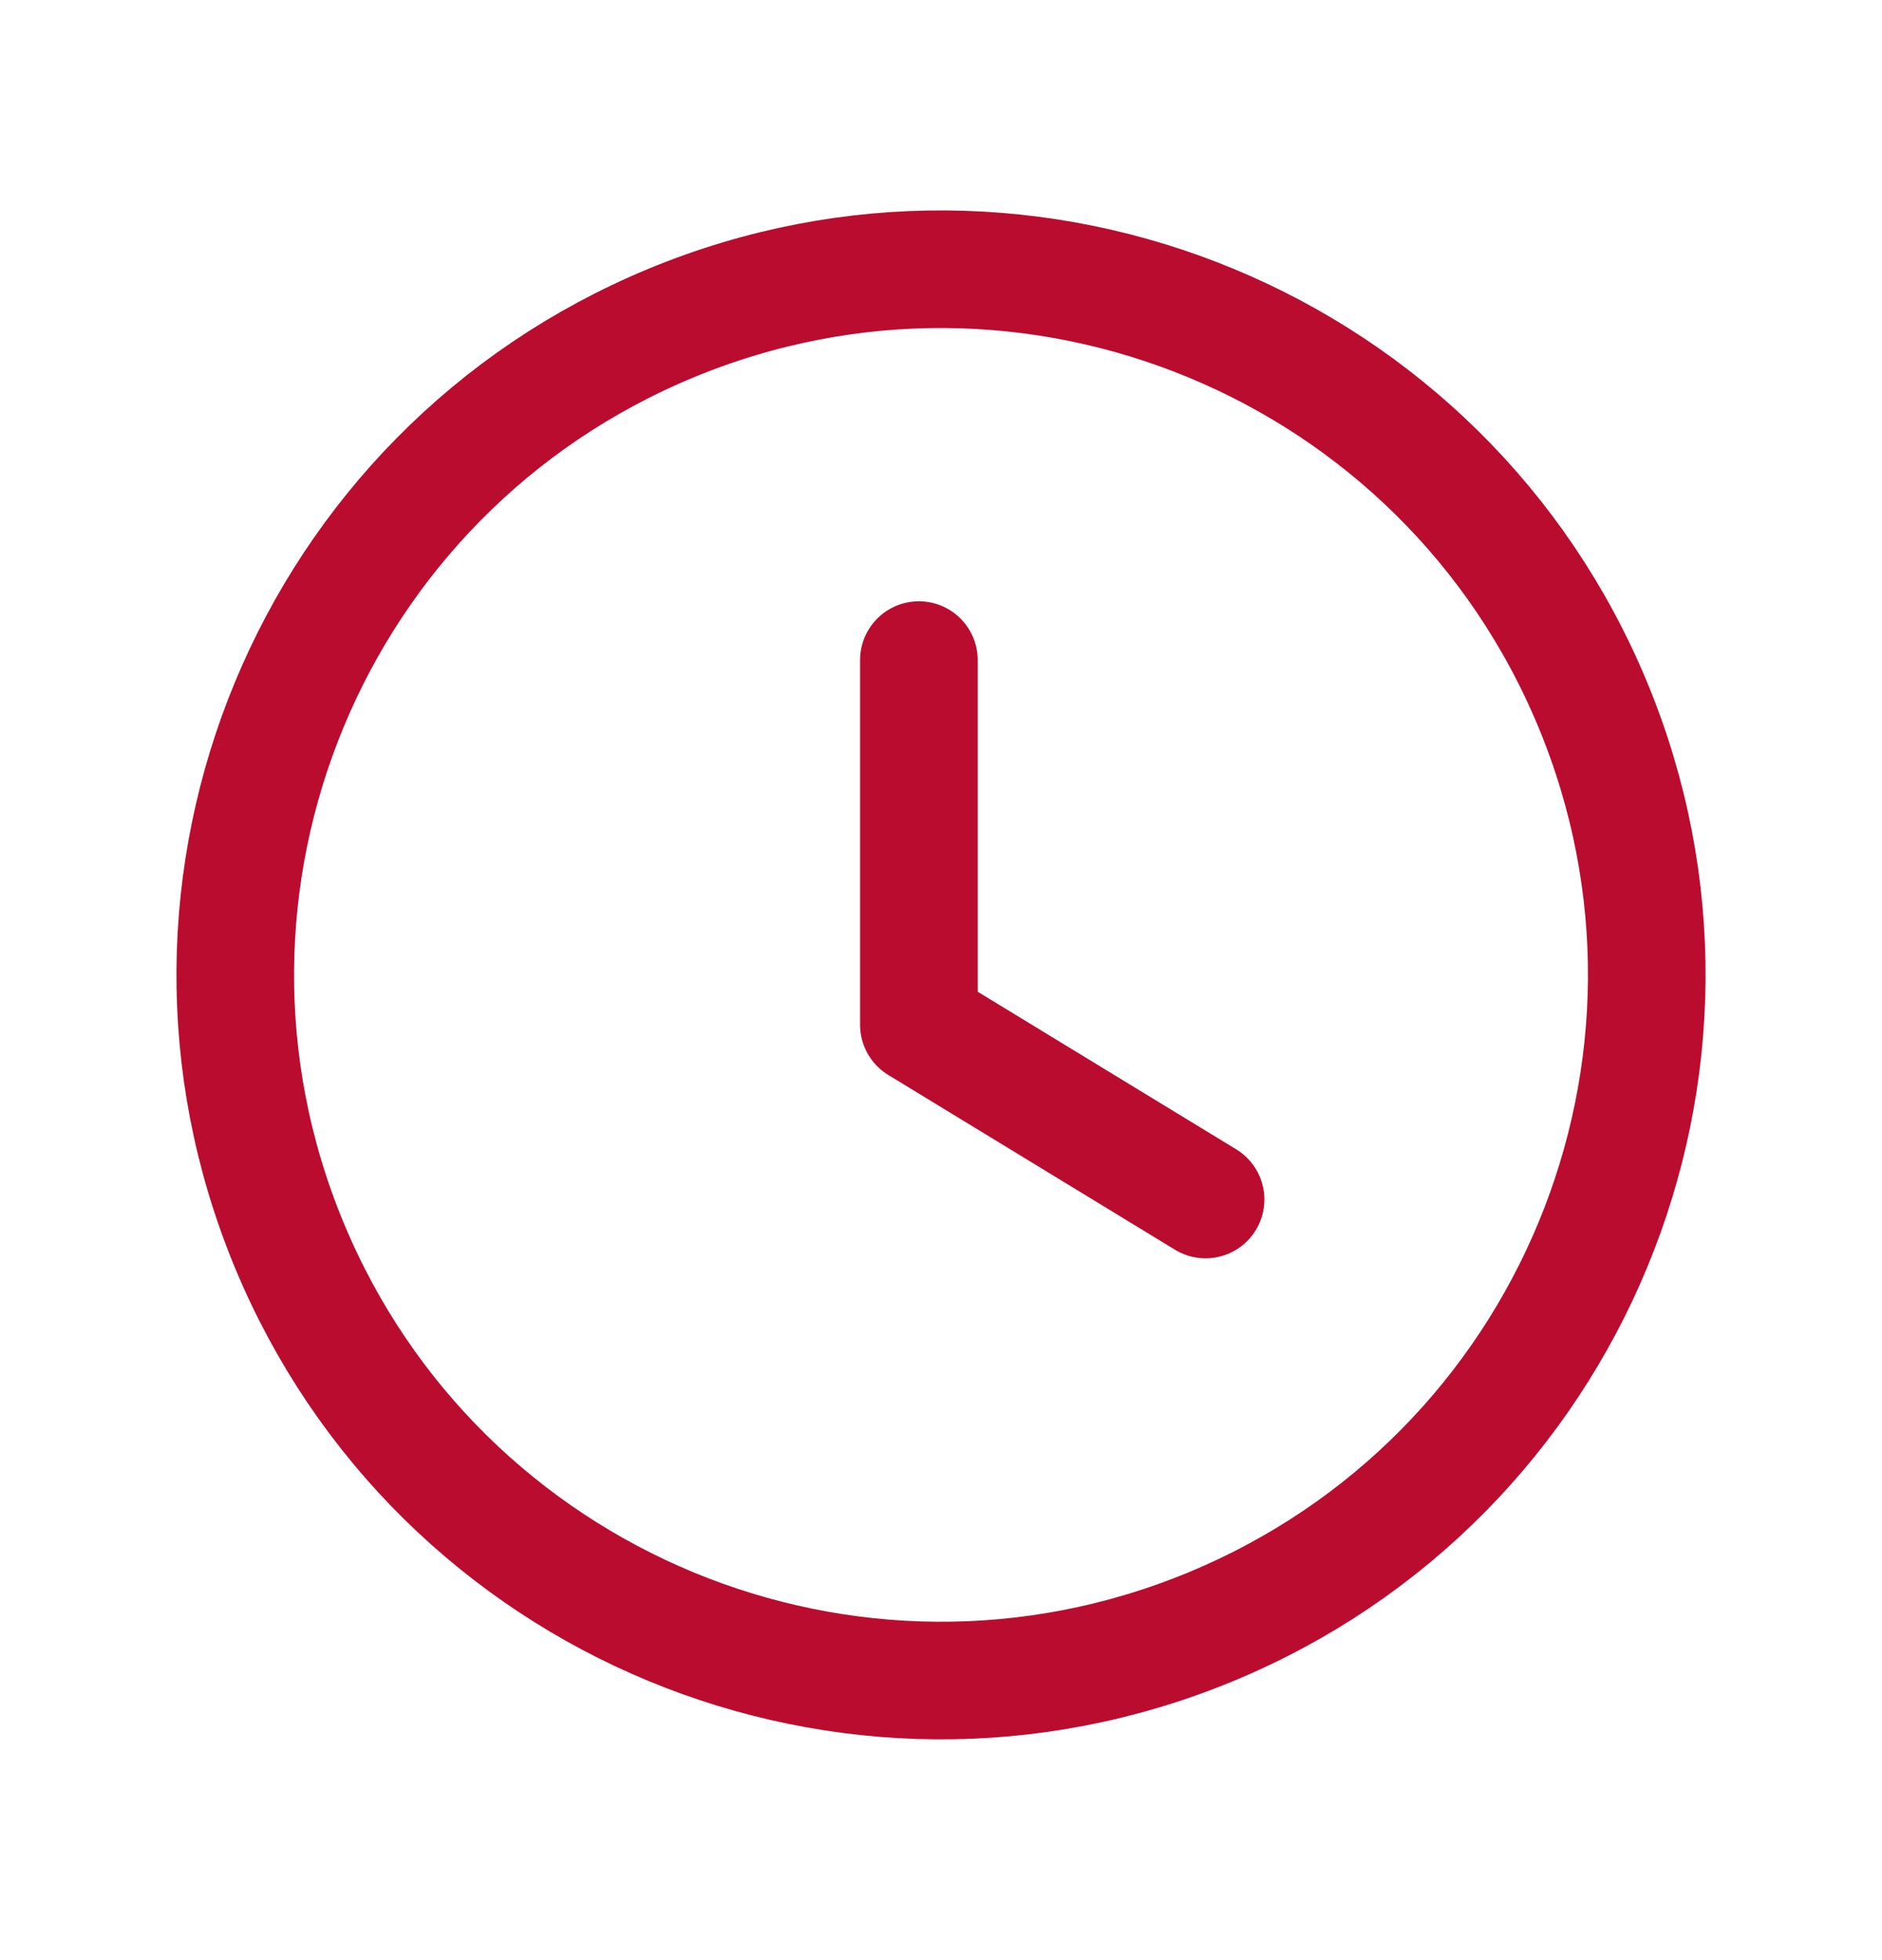
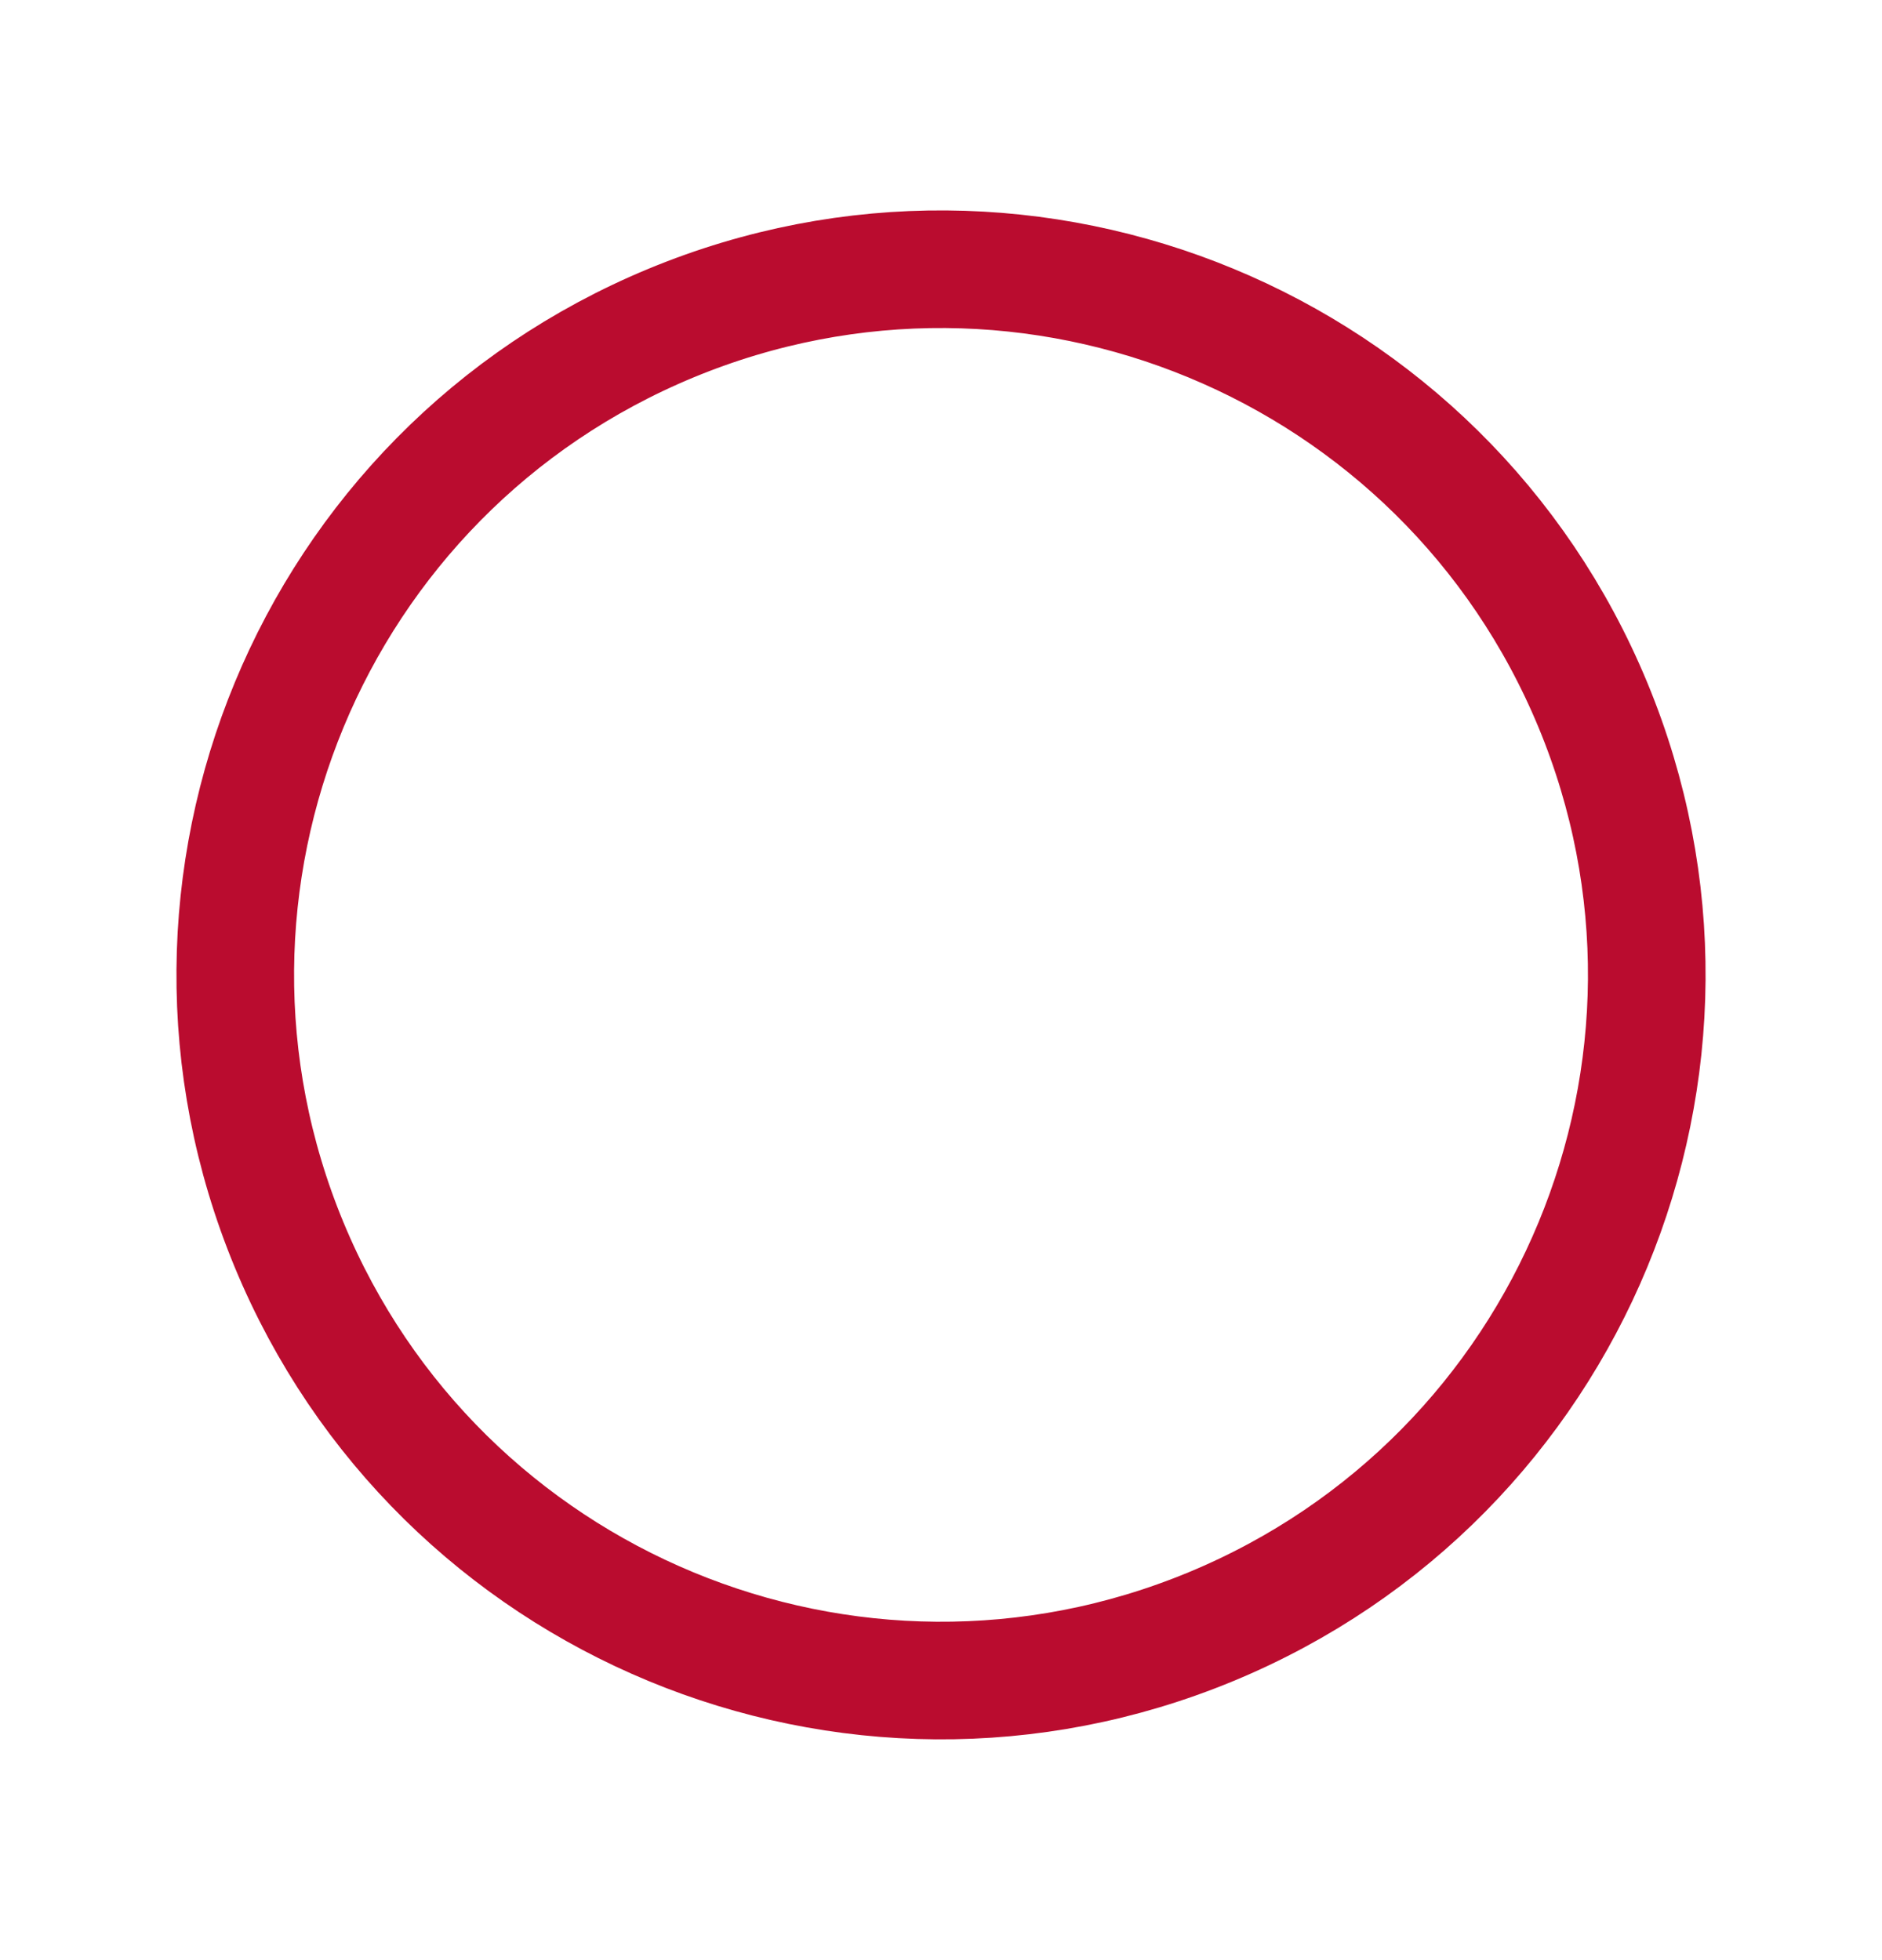
<svg xmlns="http://www.w3.org/2000/svg" width="24" height="25" viewBox="0 0 24 25" fill="none">
  <path d="M8.557 4.121C13.148 2.219 18.411 4.4 20.313 8.991C22.215 13.582 20.034 18.845 15.443 20.747C10.852 22.649 5.589 20.468 3.687 15.877C1.786 11.286 3.966 6.023 8.557 4.121" stroke="#BA0C2F" stroke-width="1.5" stroke-linecap="round" stroke-linejoin="round" />
-   <path d="M11.718 8.419V13.07L15.374 15.299" stroke="#BA0C2F" stroke-width="1.5" stroke-linecap="round" stroke-linejoin="round" />
</svg>